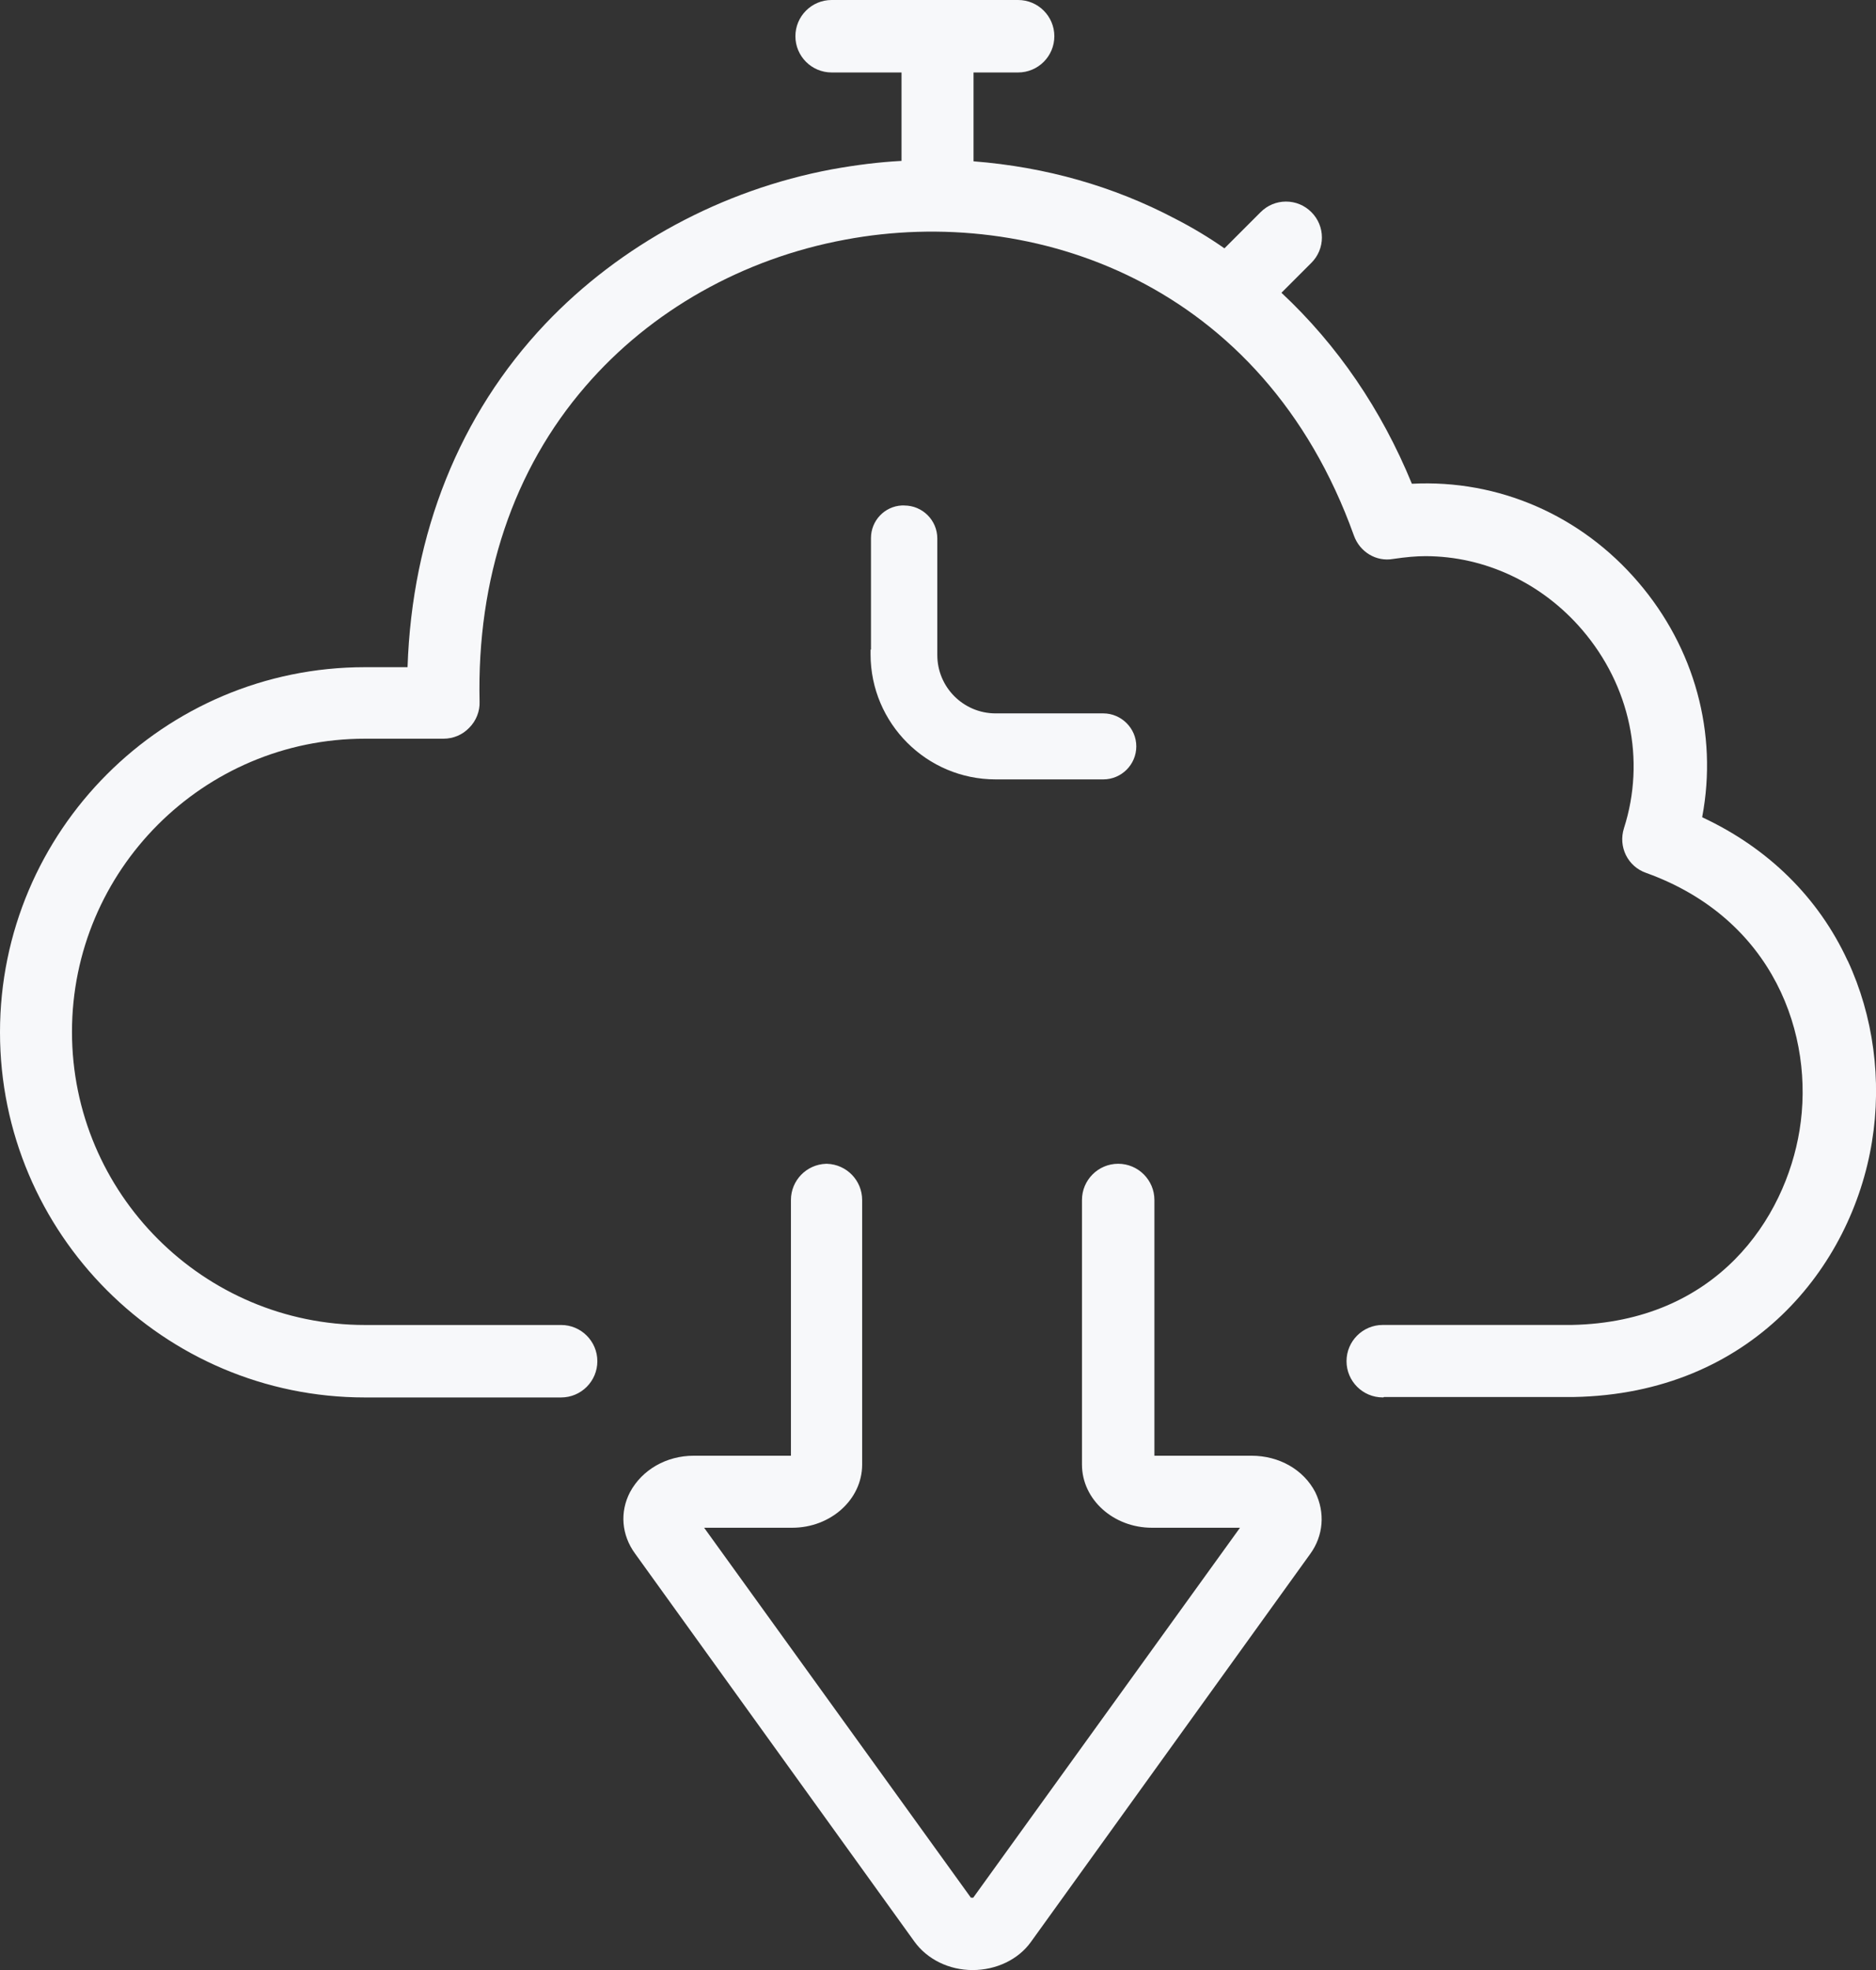
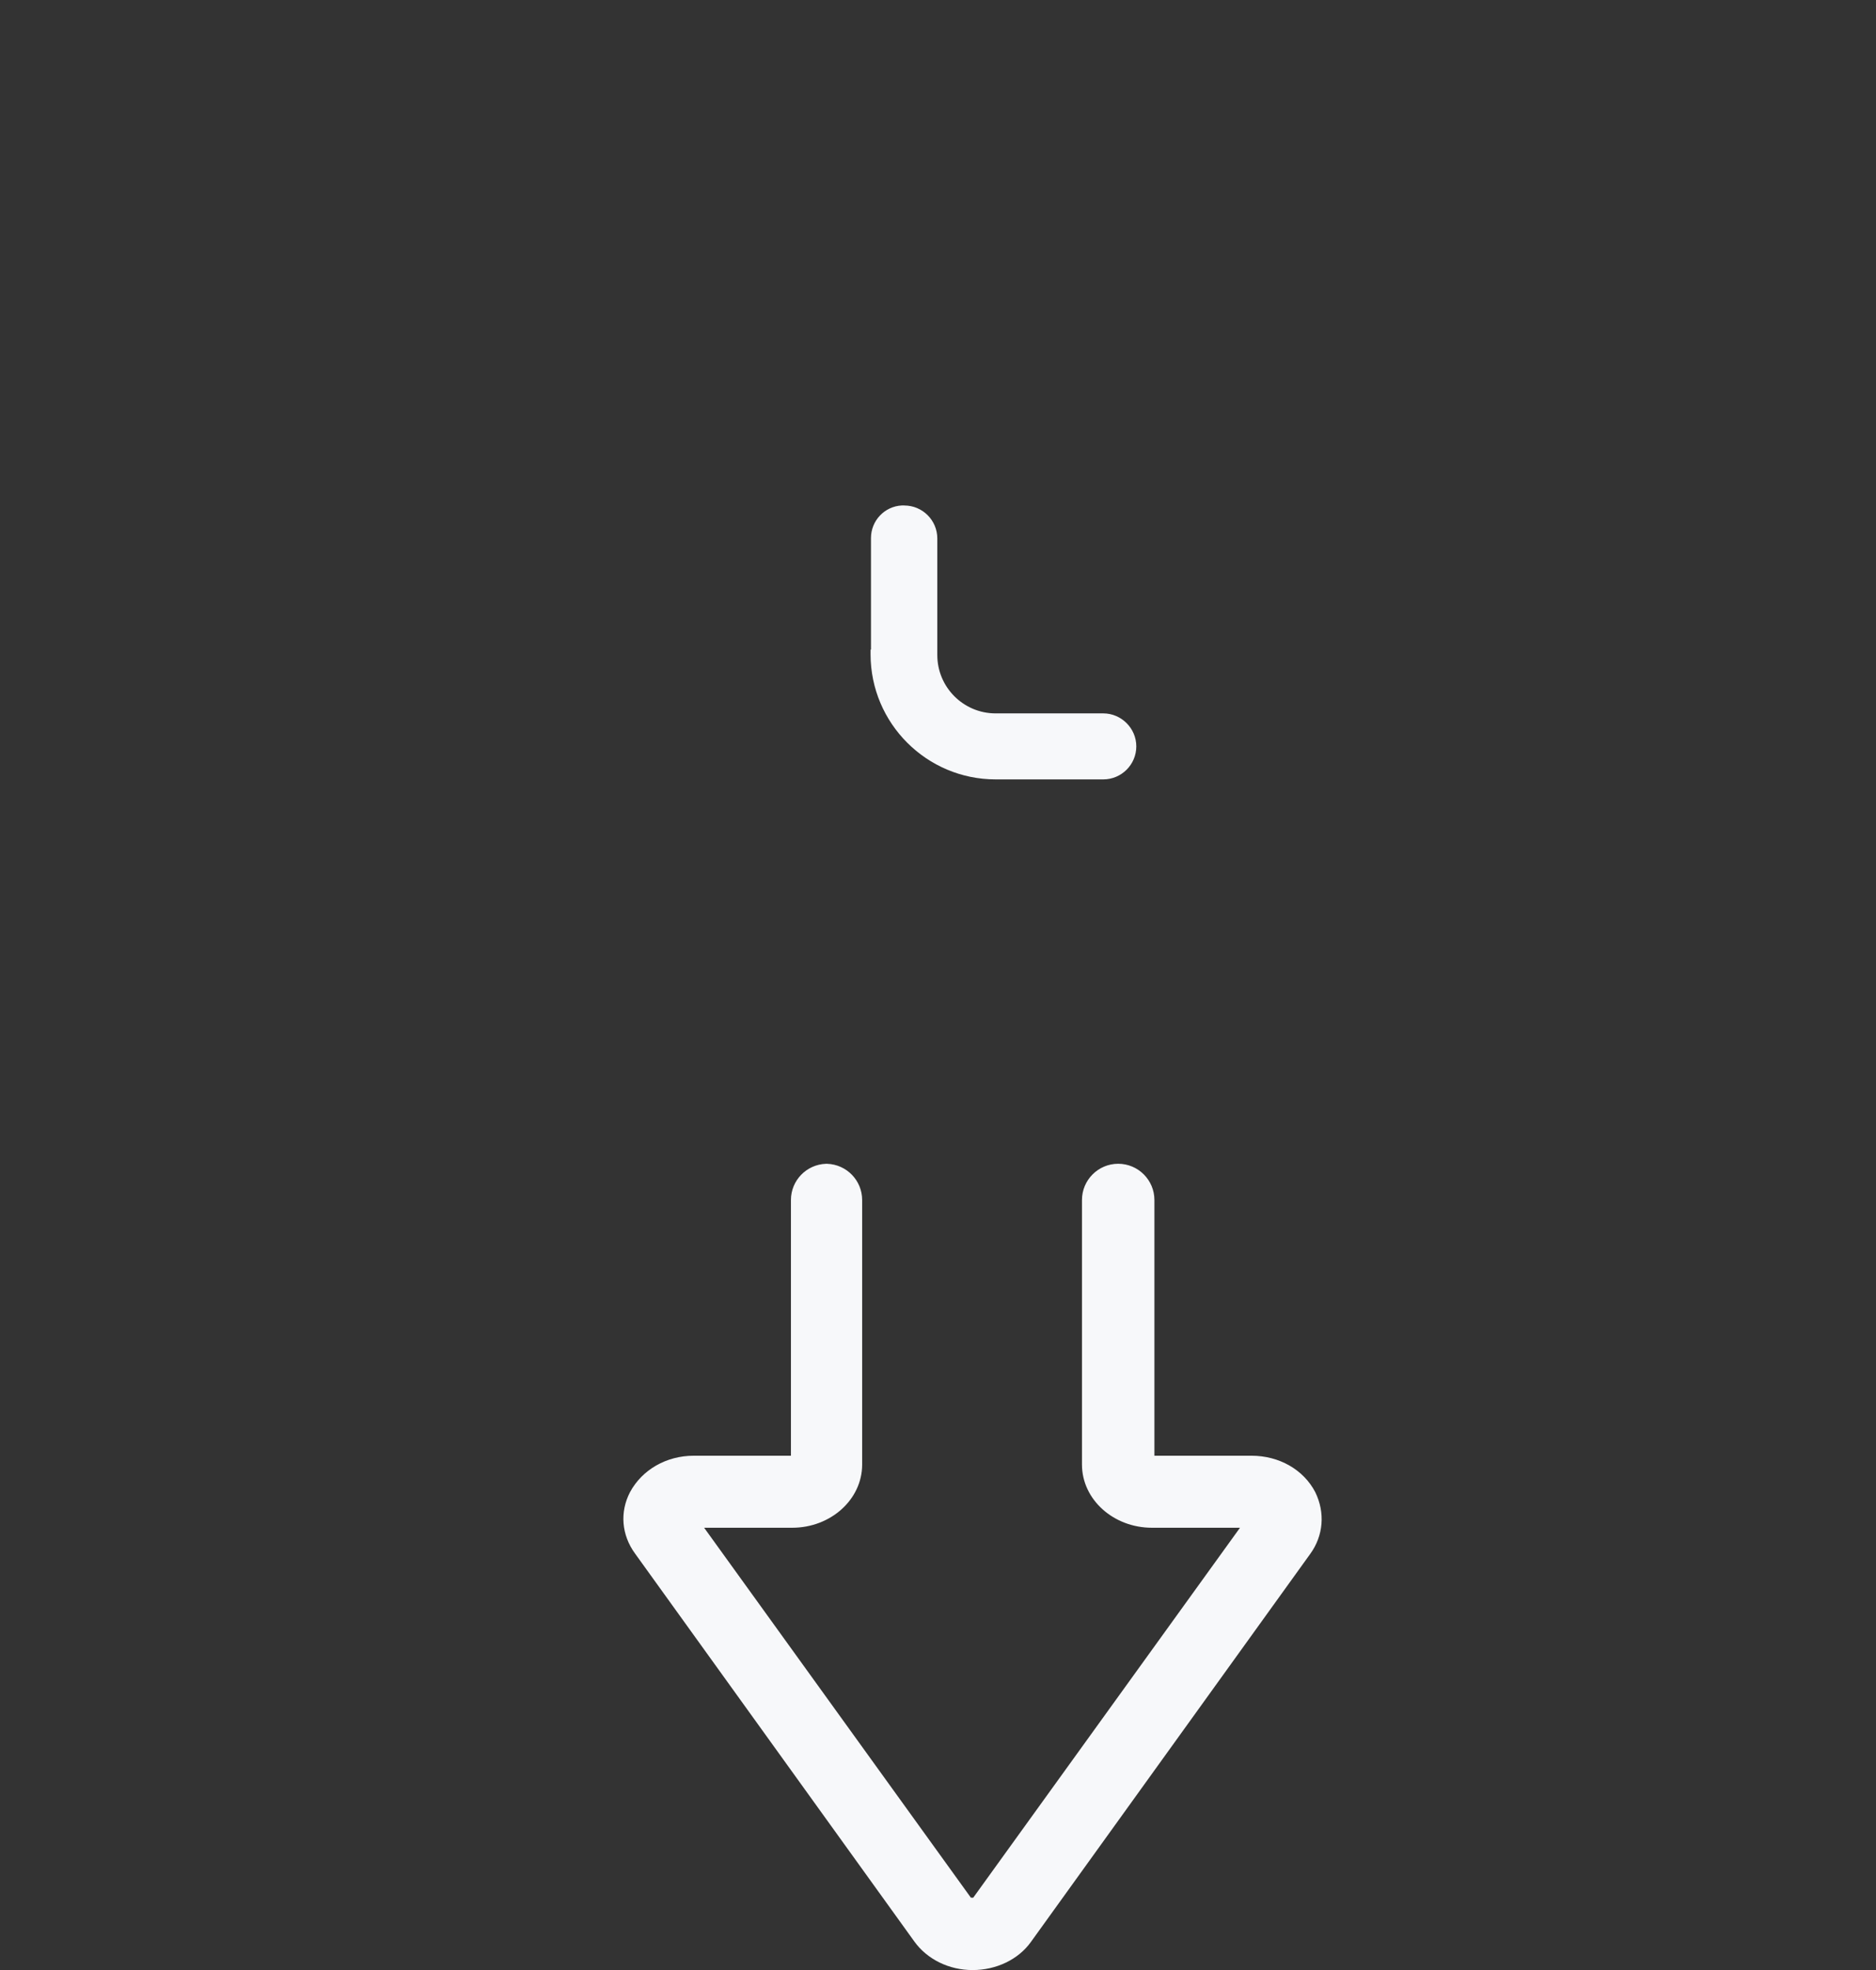
<svg xmlns="http://www.w3.org/2000/svg" id="Layer_2" data-name="Layer 2" viewBox="0 0 461 483.89">
  <rect x="0" y="0" width="461" height="483.89" fill="#333333" stroke="none" />
  <defs>
    <style> .cls-1 { fill: #f7f8fa; } </style>
  </defs>
  <g id="Layer_1-2" data-name="Layer 1">
    <g>
-       <path class="cls-1" d="M454.02,235.96c-7.14-15.47-19.49-27.65-35.7-35.21l-.02-.14c3.87-20.46-1.86-41.45-15.72-57.61-14.08-16.46-34.36-25.27-55.59-24.18h-.04c-7.5-18.26-18.28-34.04-32.01-46.87l-.04-.04,7.35-7.35c1.67-1.67,2.59-3.88,2.59-6.23s-.92-4.56-2.59-6.23-3.88-2.59-6.23-2.59-4.56.92-6.23,2.59l-8.9,8.9c-3.84-2.69-7.93-5.14-12.15-7.3-15.12-7.96-31.76-12.69-49.51-14.08v-21.82h10.96c4.91,0,8.9-3.99,8.9-8.9s-3.99-8.9-8.9-8.9h-45.83c-4.91,0-8.9,3.99-8.9,8.9s3.99,8.9,8.9,8.9h17.18v21.72h-.02c-5.44.29-10.89.95-17.15,2.08-26.95,5.05-51.95,18.54-70.4,37.98-21.03,22.22-32.72,51.36-33.82,84.29h-10.46C40.24,163.86,0,204.1,0,253.55s40.24,89.69,89.69,89.69h48.2c4.91,0,8.9-3.99,8.9-8.9s-3.99-8.9-8.9-8.9h-48.2c-39.7,0-72-32.3-72-72s32.3-72,72-72h19.26c2.47,0,4.73-.97,6.38-2.71,1.68-1.68,2.62-4.07,2.52-6.39-.69-30.22,8.32-57.02,26.05-77.49,16.02-18.57,38.68-31.35,63.82-35.99,46.13-8.65,102.67,10.46,124.98,72.67,1.46,4.08,5.52,6.49,9.63,5.76,3.2-.47,5.65-.69,7.93-.69,14.63,0,28.68,6.6,38.54,18.1,11.79,13.75,15.63,31.96,10.27,48.71-1.46,4.59.93,9.42,5.44,10.99,31.34,11.26,41.52,39.88,37.7,63.25-3.52,21.61-20.3,47.09-56,47.78h-46.42c-4.91,0-8.9,3.99-8.9,8.9s3.99,8.9,8.9,8.9h.12l.2-.1h46.61c43.72-.8,68.31-32.04,73.28-62.64,2.49-15.15.37-30.97-5.96-44.54Z" />
      <path class="cls-1" d="M222.24,124.15h-.62c-4.25.21-7.59,3.73-7.59,8.01v27.44l-.1-.1v1.21c0,16.94,13.78,30.72,30.72,30.72h26.47c4.47,0,8.11-3.64,8.11-8.11s-3.71-8.1-8.11-8.1h-26.47c-7.89,0-14.32-6.42-14.32-14.32v-28.64c0-4.47-3.64-8.1-8.11-8.1Z" />
      <path class="cls-1" d="M307.58,357.55h-23.9v-62.81c0-4.9-3.99-8.9-8.9-8.9s-8.9,3.99-8.9,8.9v64.99c0,8.55,7.71,15.51,17.19,15.51h21.64l-65.55,90.86h-.58l-65.55-90.86h21.64c9.48,0,17.19-6.96,17.19-15.51v-64.99c0-4.81-3.83-8.73-8.6-8.89h-.3s0,0,0,0c-4.77.16-8.6,4.08-8.6,8.89v62.81h-23.9c-6.69,0-12.68,3.43-15.65,8.96-2.54,4.88-2.08,10.5,1.22,15.04l68.65,95.31c3.17,4.4,8.53,7.02,14.33,7.02s11.24-2.59,14.33-6.92l68.64-95.31c3.23-4.45,3.69-10.1,1.23-15.14-2.87-5.53-8.87-8.96-15.66-8.96Z" />
    </g>
  </g>
</svg>